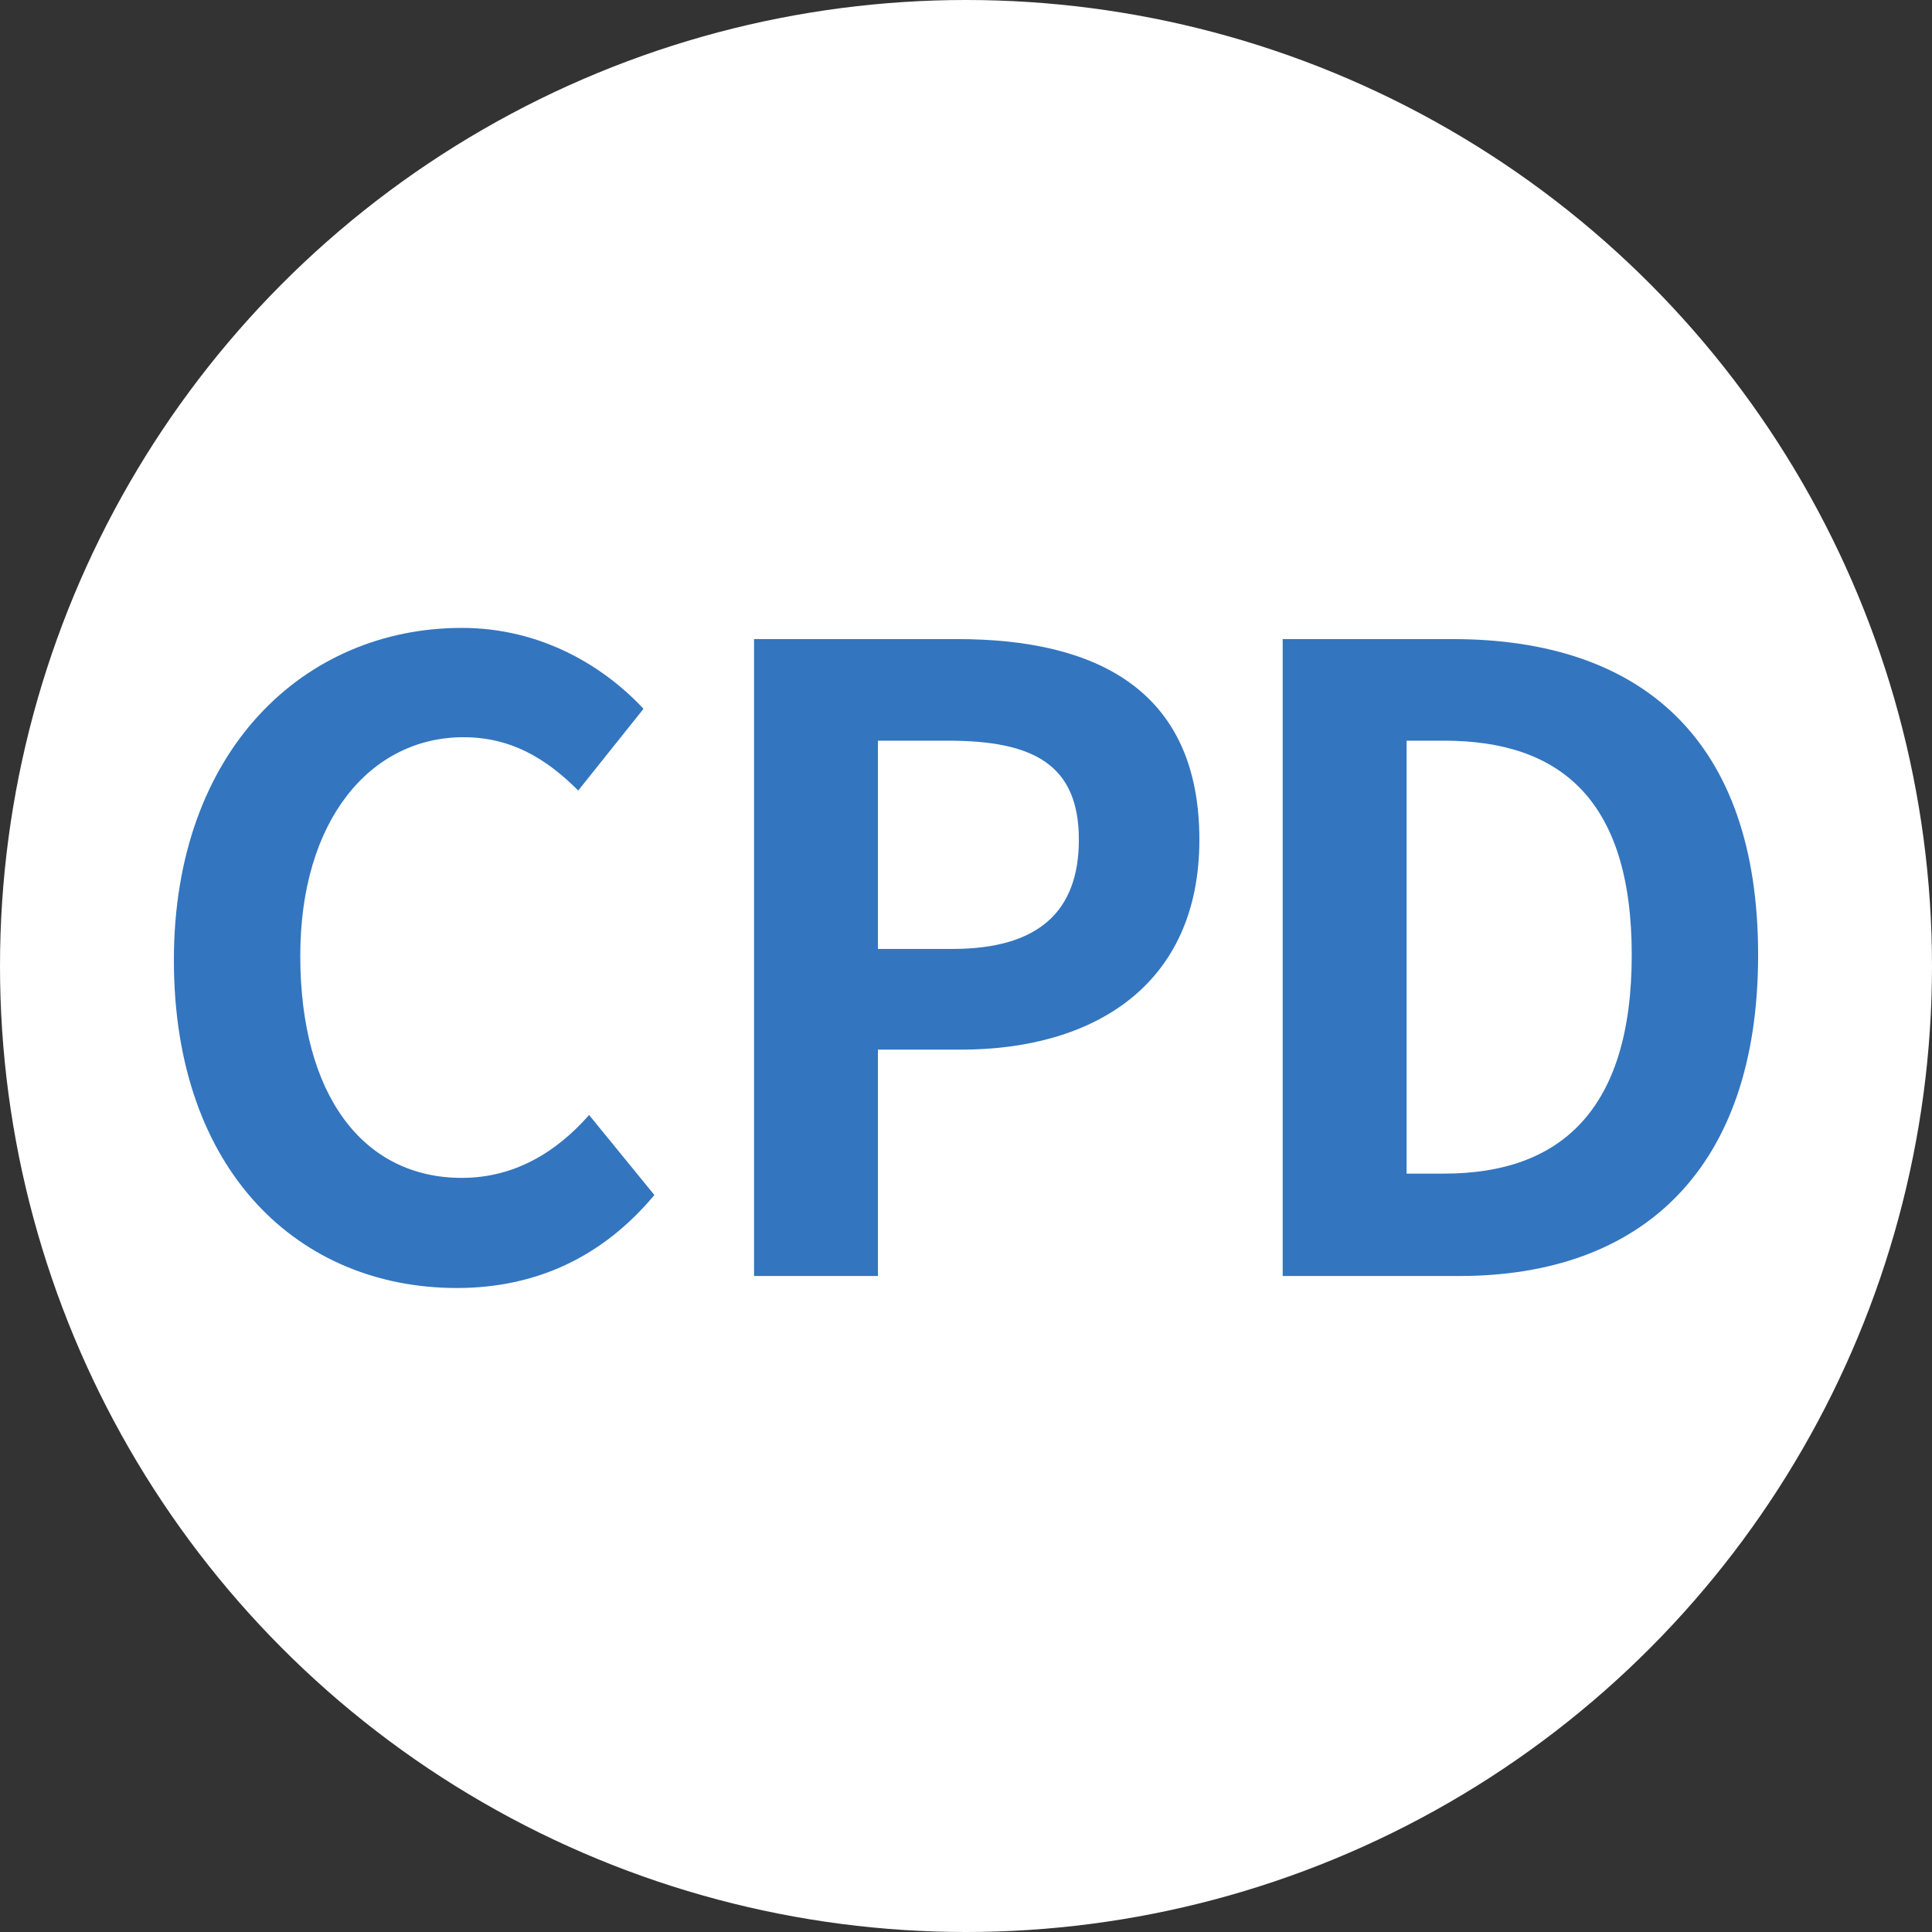
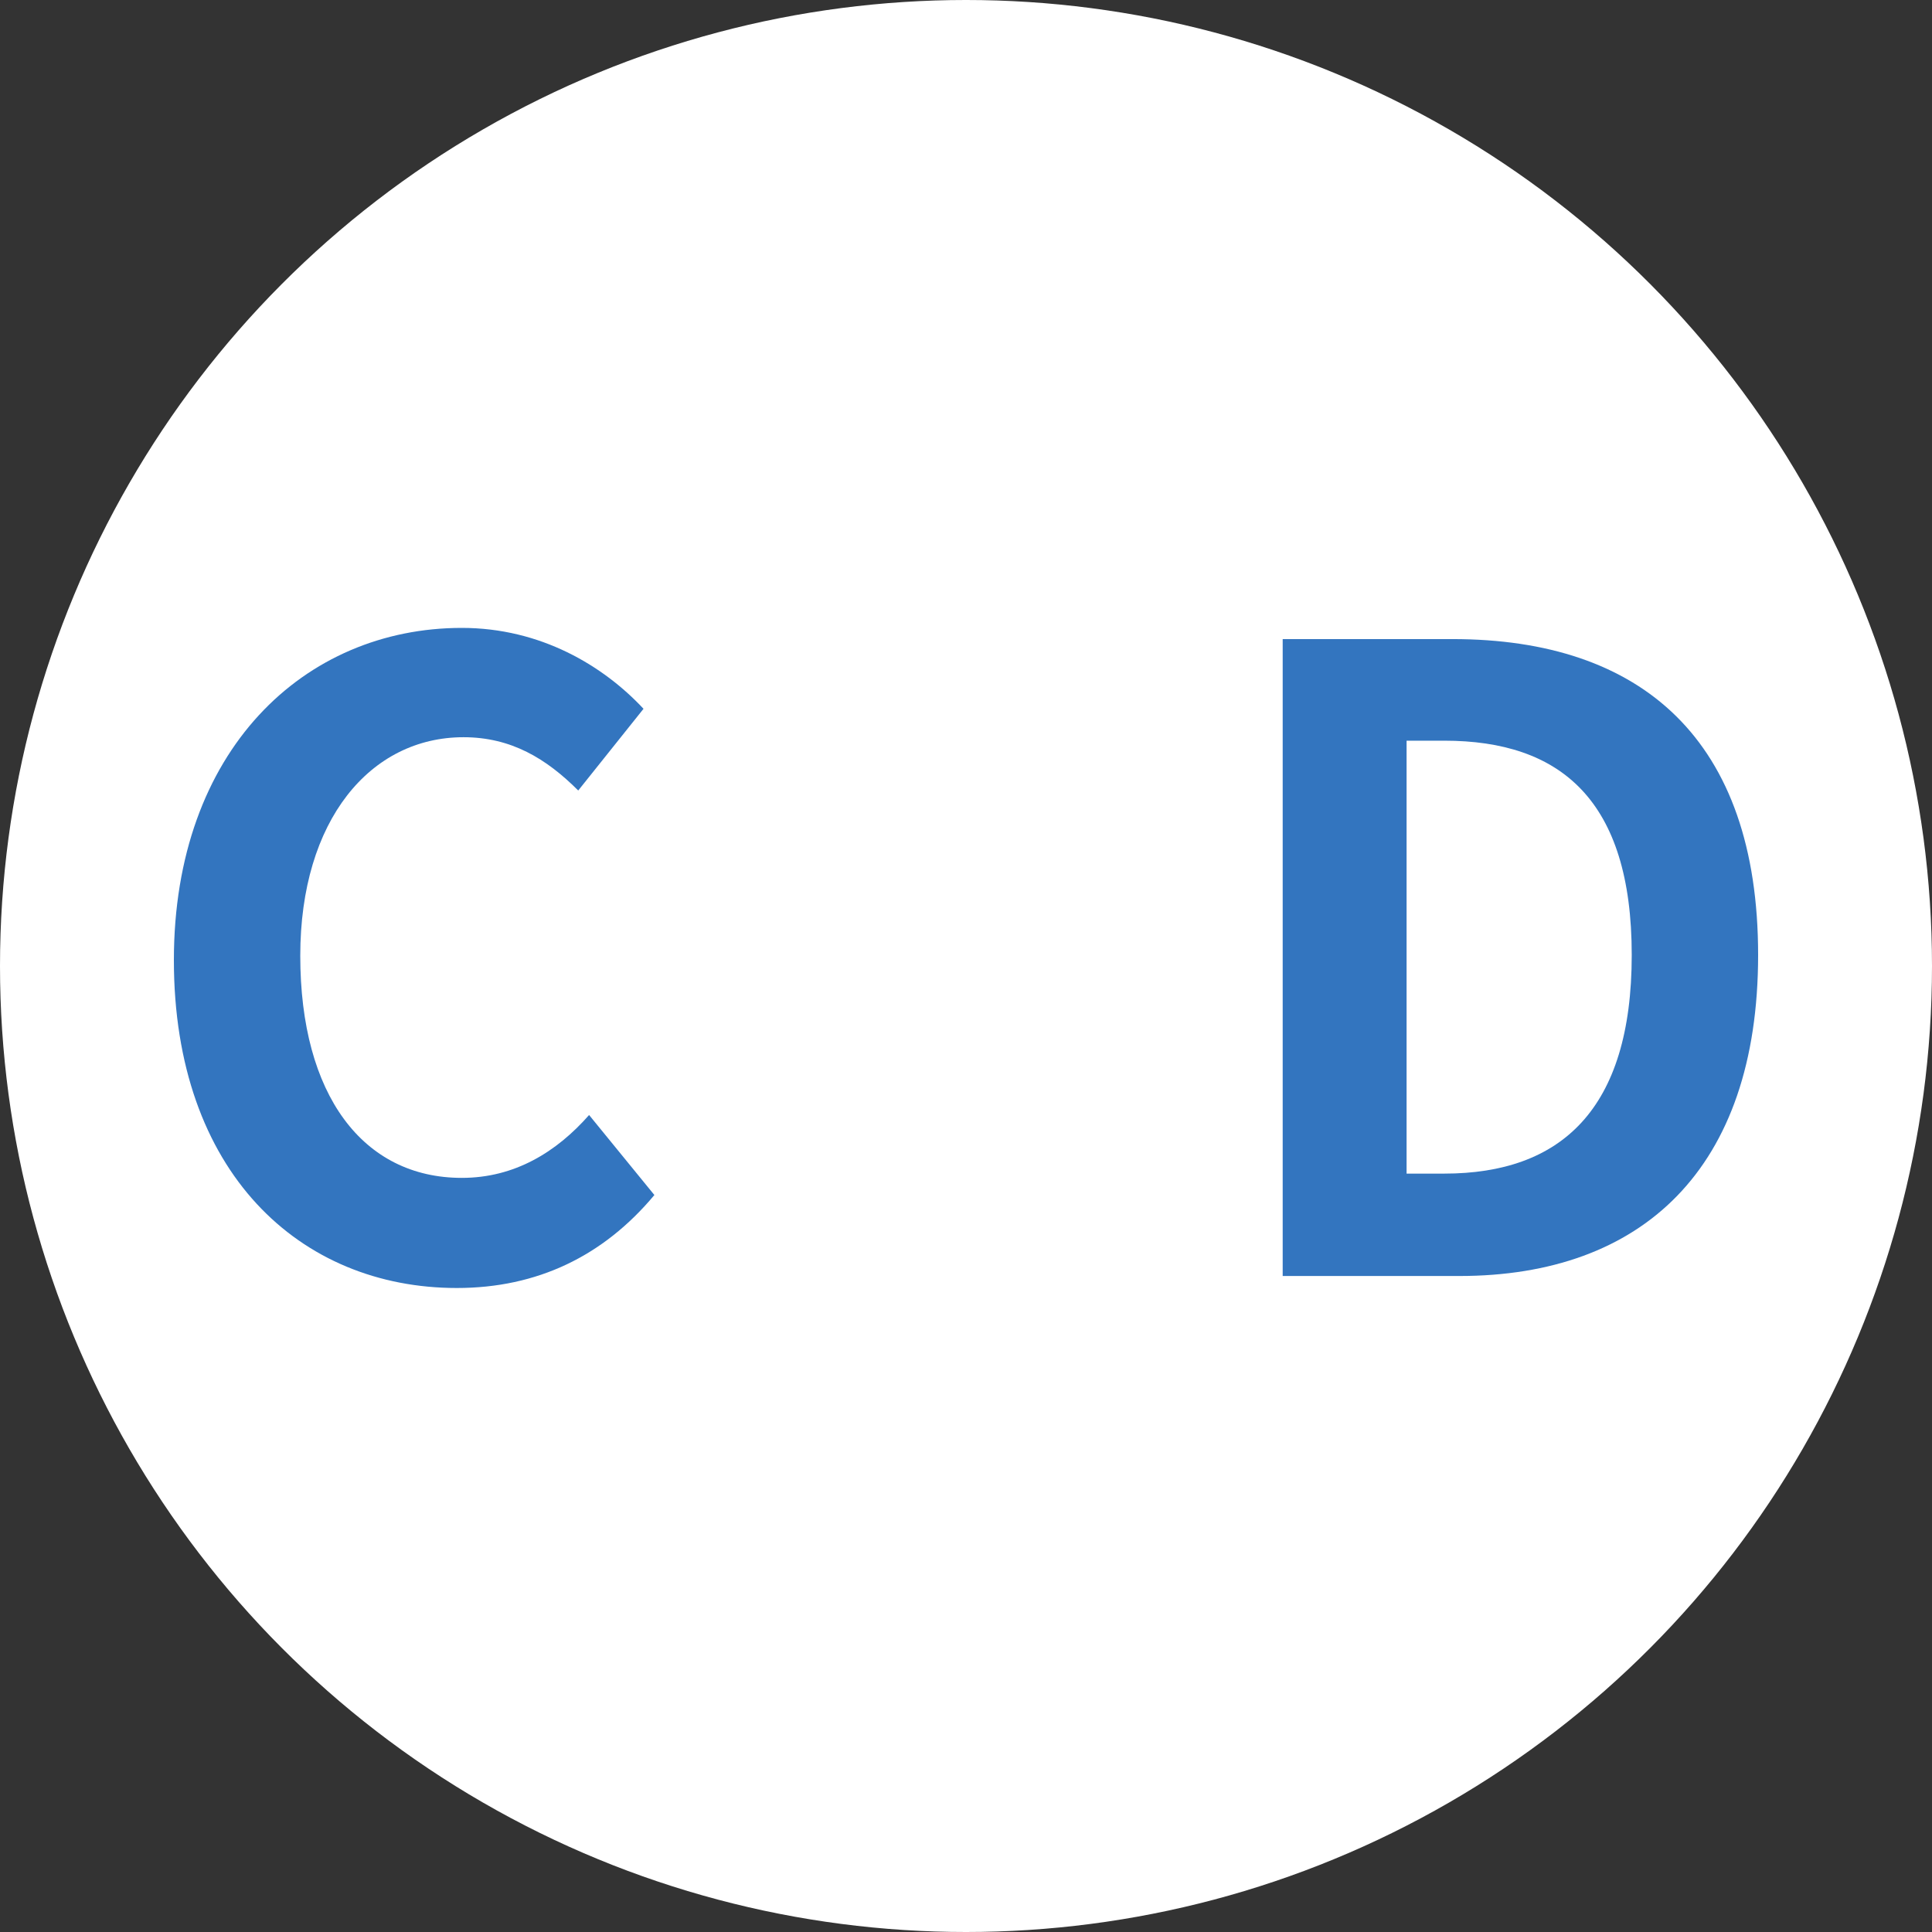
<svg xmlns="http://www.w3.org/2000/svg" width="24" height="24" viewBox="0 0 24 24" fill="none">
  <rect x="0" y="0" width="24" height="24" fill="#333333" stroke="none" />
  <g id="CPD" clip-path="url(#clip0_2295_38642)">
    <circle id="Ellipse 8" cx="12" cy="12" r="12" fill="white" />
    <g id="CPD_2">
      <path id="Vector" d="M15.934 15.851V7.939H18.045C20.395 7.939 21.84 9.19 21.84 11.863C21.84 14.525 20.395 15.851 18.128 15.851H15.934ZM17.473 14.579H17.941C19.386 14.579 20.27 13.788 20.27 11.863C20.27 9.939 19.386 9.201 17.941 9.201H17.473V14.579Z" fill="#3375BF" />
-       <path id="Vector_2" d="M9.367 15.851V7.939H11.894C13.589 7.939 14.899 8.549 14.899 10.431C14.899 12.237 13.589 13.039 11.936 13.039H10.906V15.851H9.367ZM10.906 11.788H11.832C12.893 11.788 13.402 11.329 13.402 10.431C13.402 9.5 12.841 9.201 11.78 9.201H10.906V11.788Z" fill="#3375BF" />
      <path id="Vector_3" d="M5.675 16C3.73 16 2.16 14.567 2.16 11.927C2.16 9.318 3.782 7.8 5.737 7.8C6.715 7.8 7.495 8.27 7.994 8.805L7.183 9.82C6.788 9.425 6.351 9.158 5.758 9.158C4.604 9.158 3.73 10.184 3.73 11.873C3.73 13.605 4.51 14.632 5.737 14.632C6.393 14.632 6.913 14.311 7.318 13.851L8.129 14.845C7.495 15.604 6.673 16 5.675 16Z" fill="#3375BF" />
    </g>
  </g>
  <defs>
    <clipPath id="clip0_2295_38642">
      <rect width="24" height="24" fill="white" />
    </clipPath>
  </defs>
</svg>